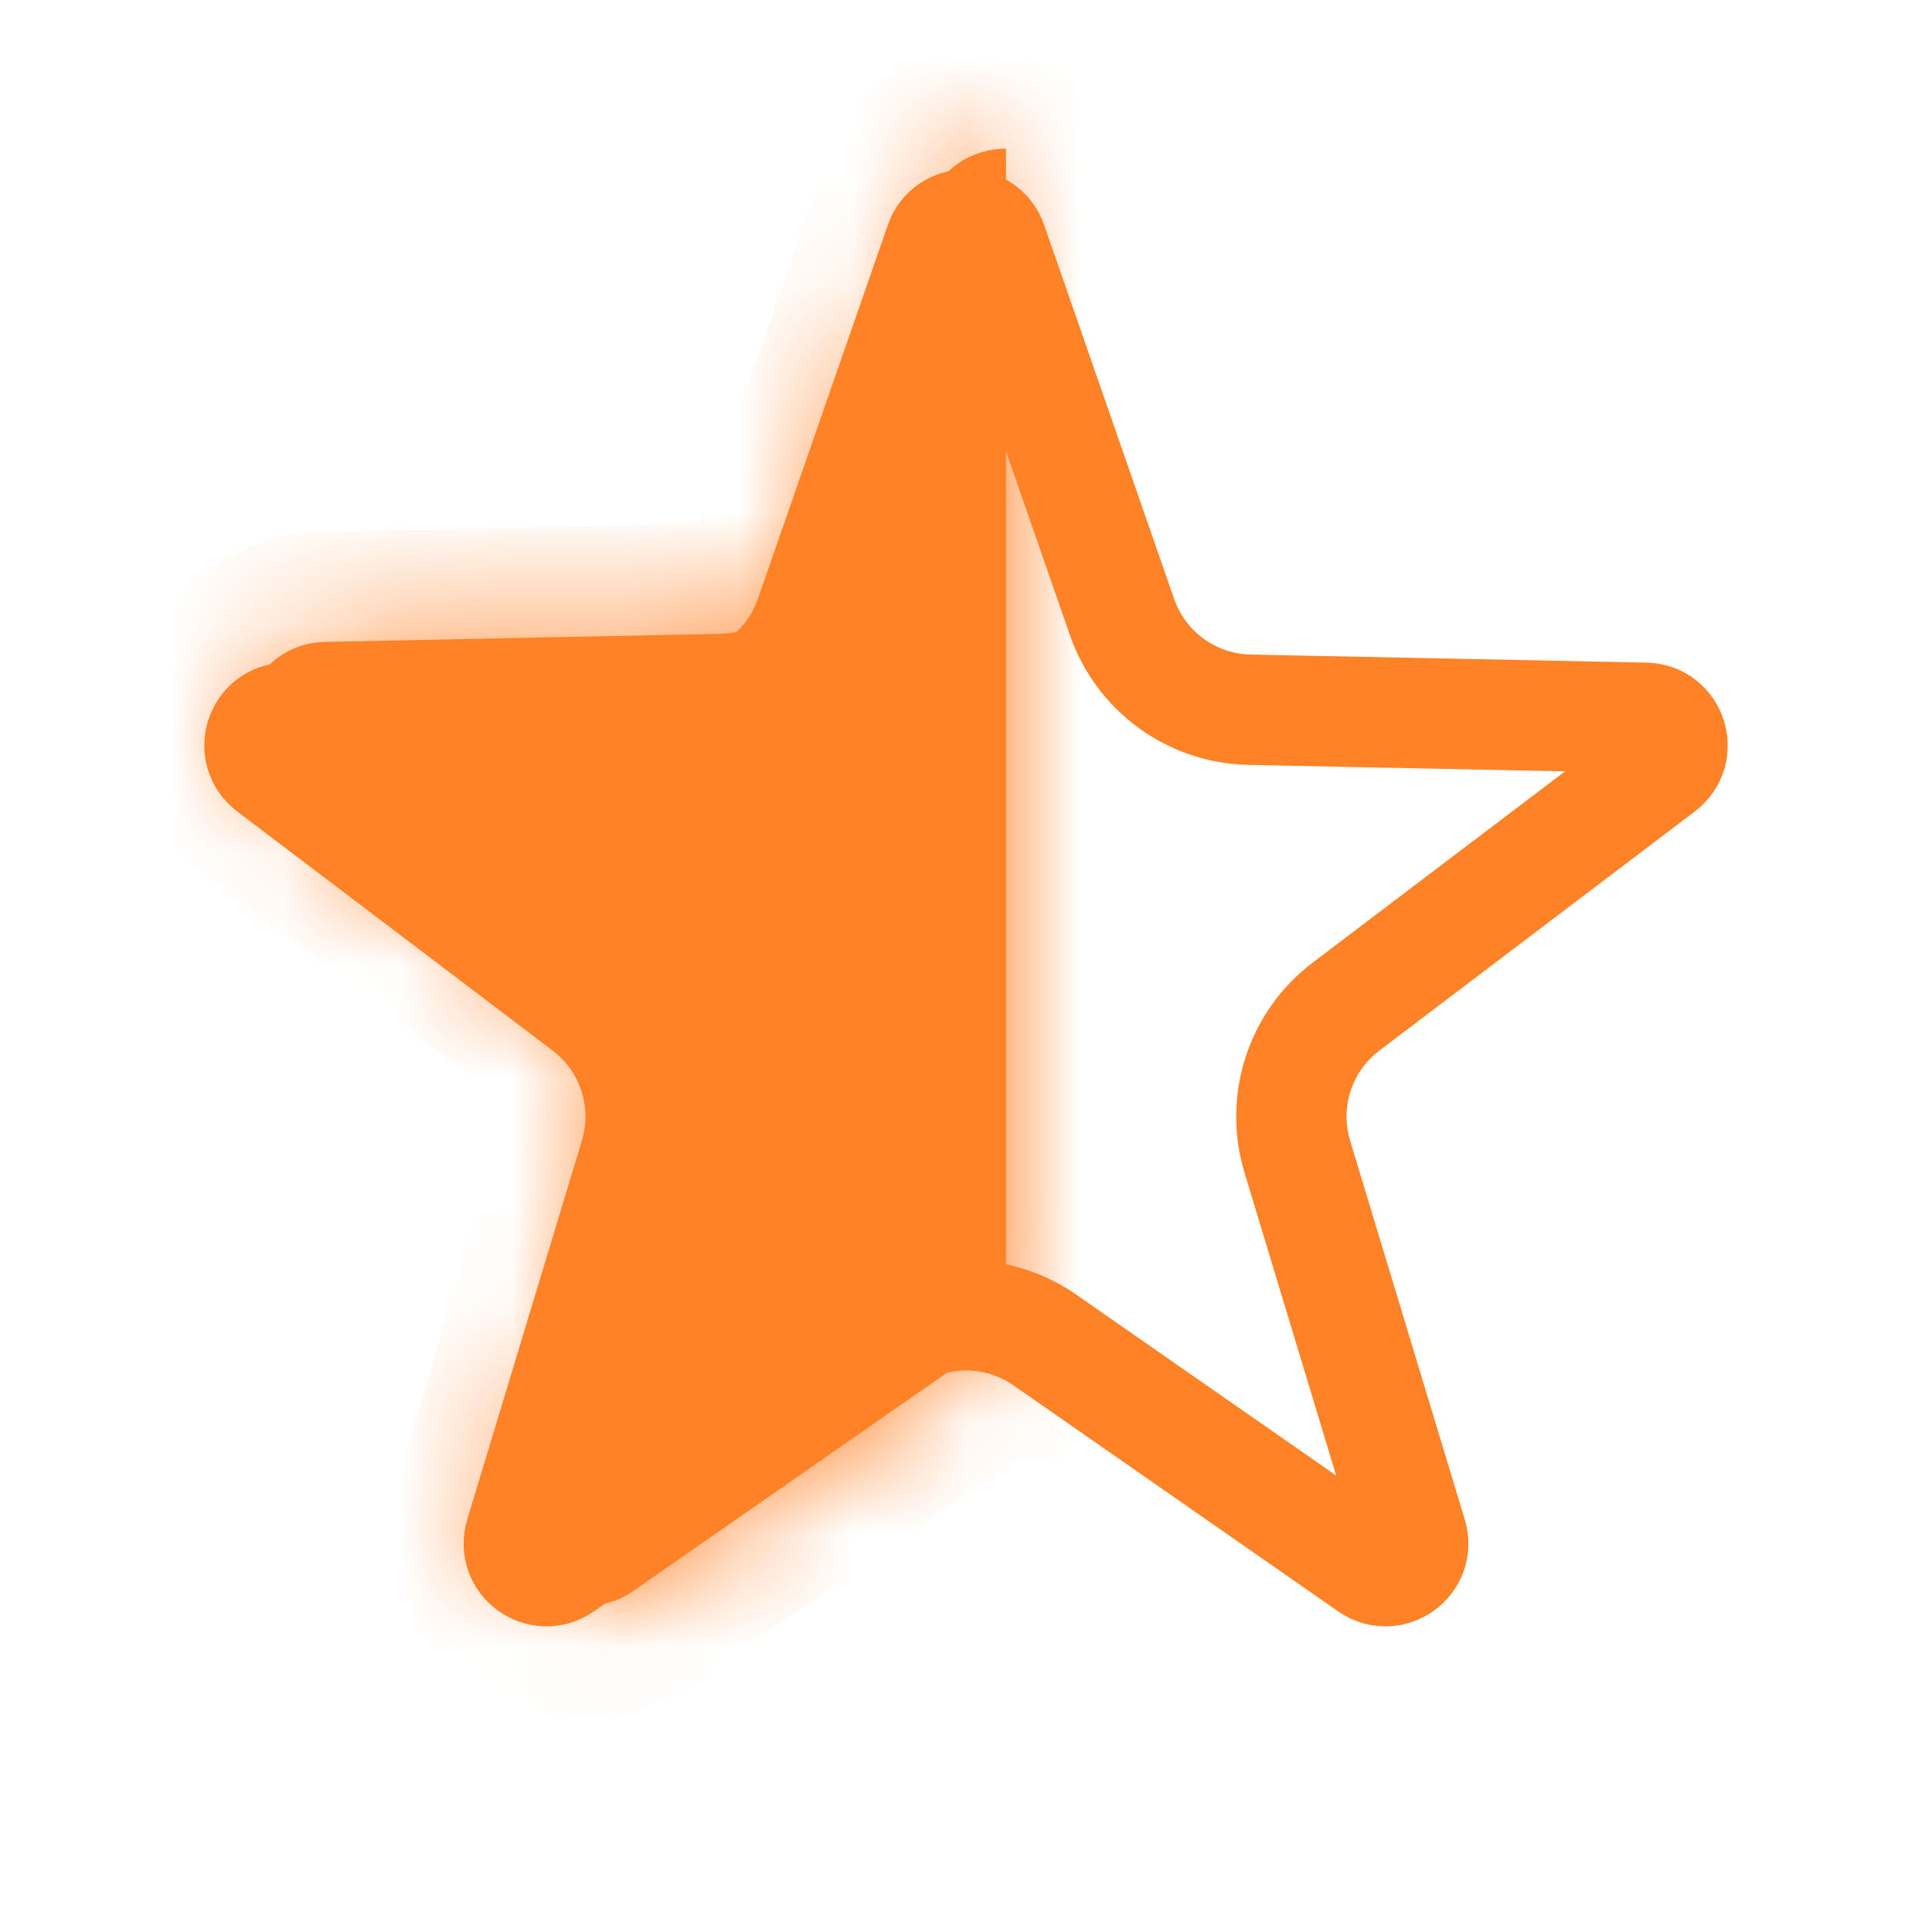
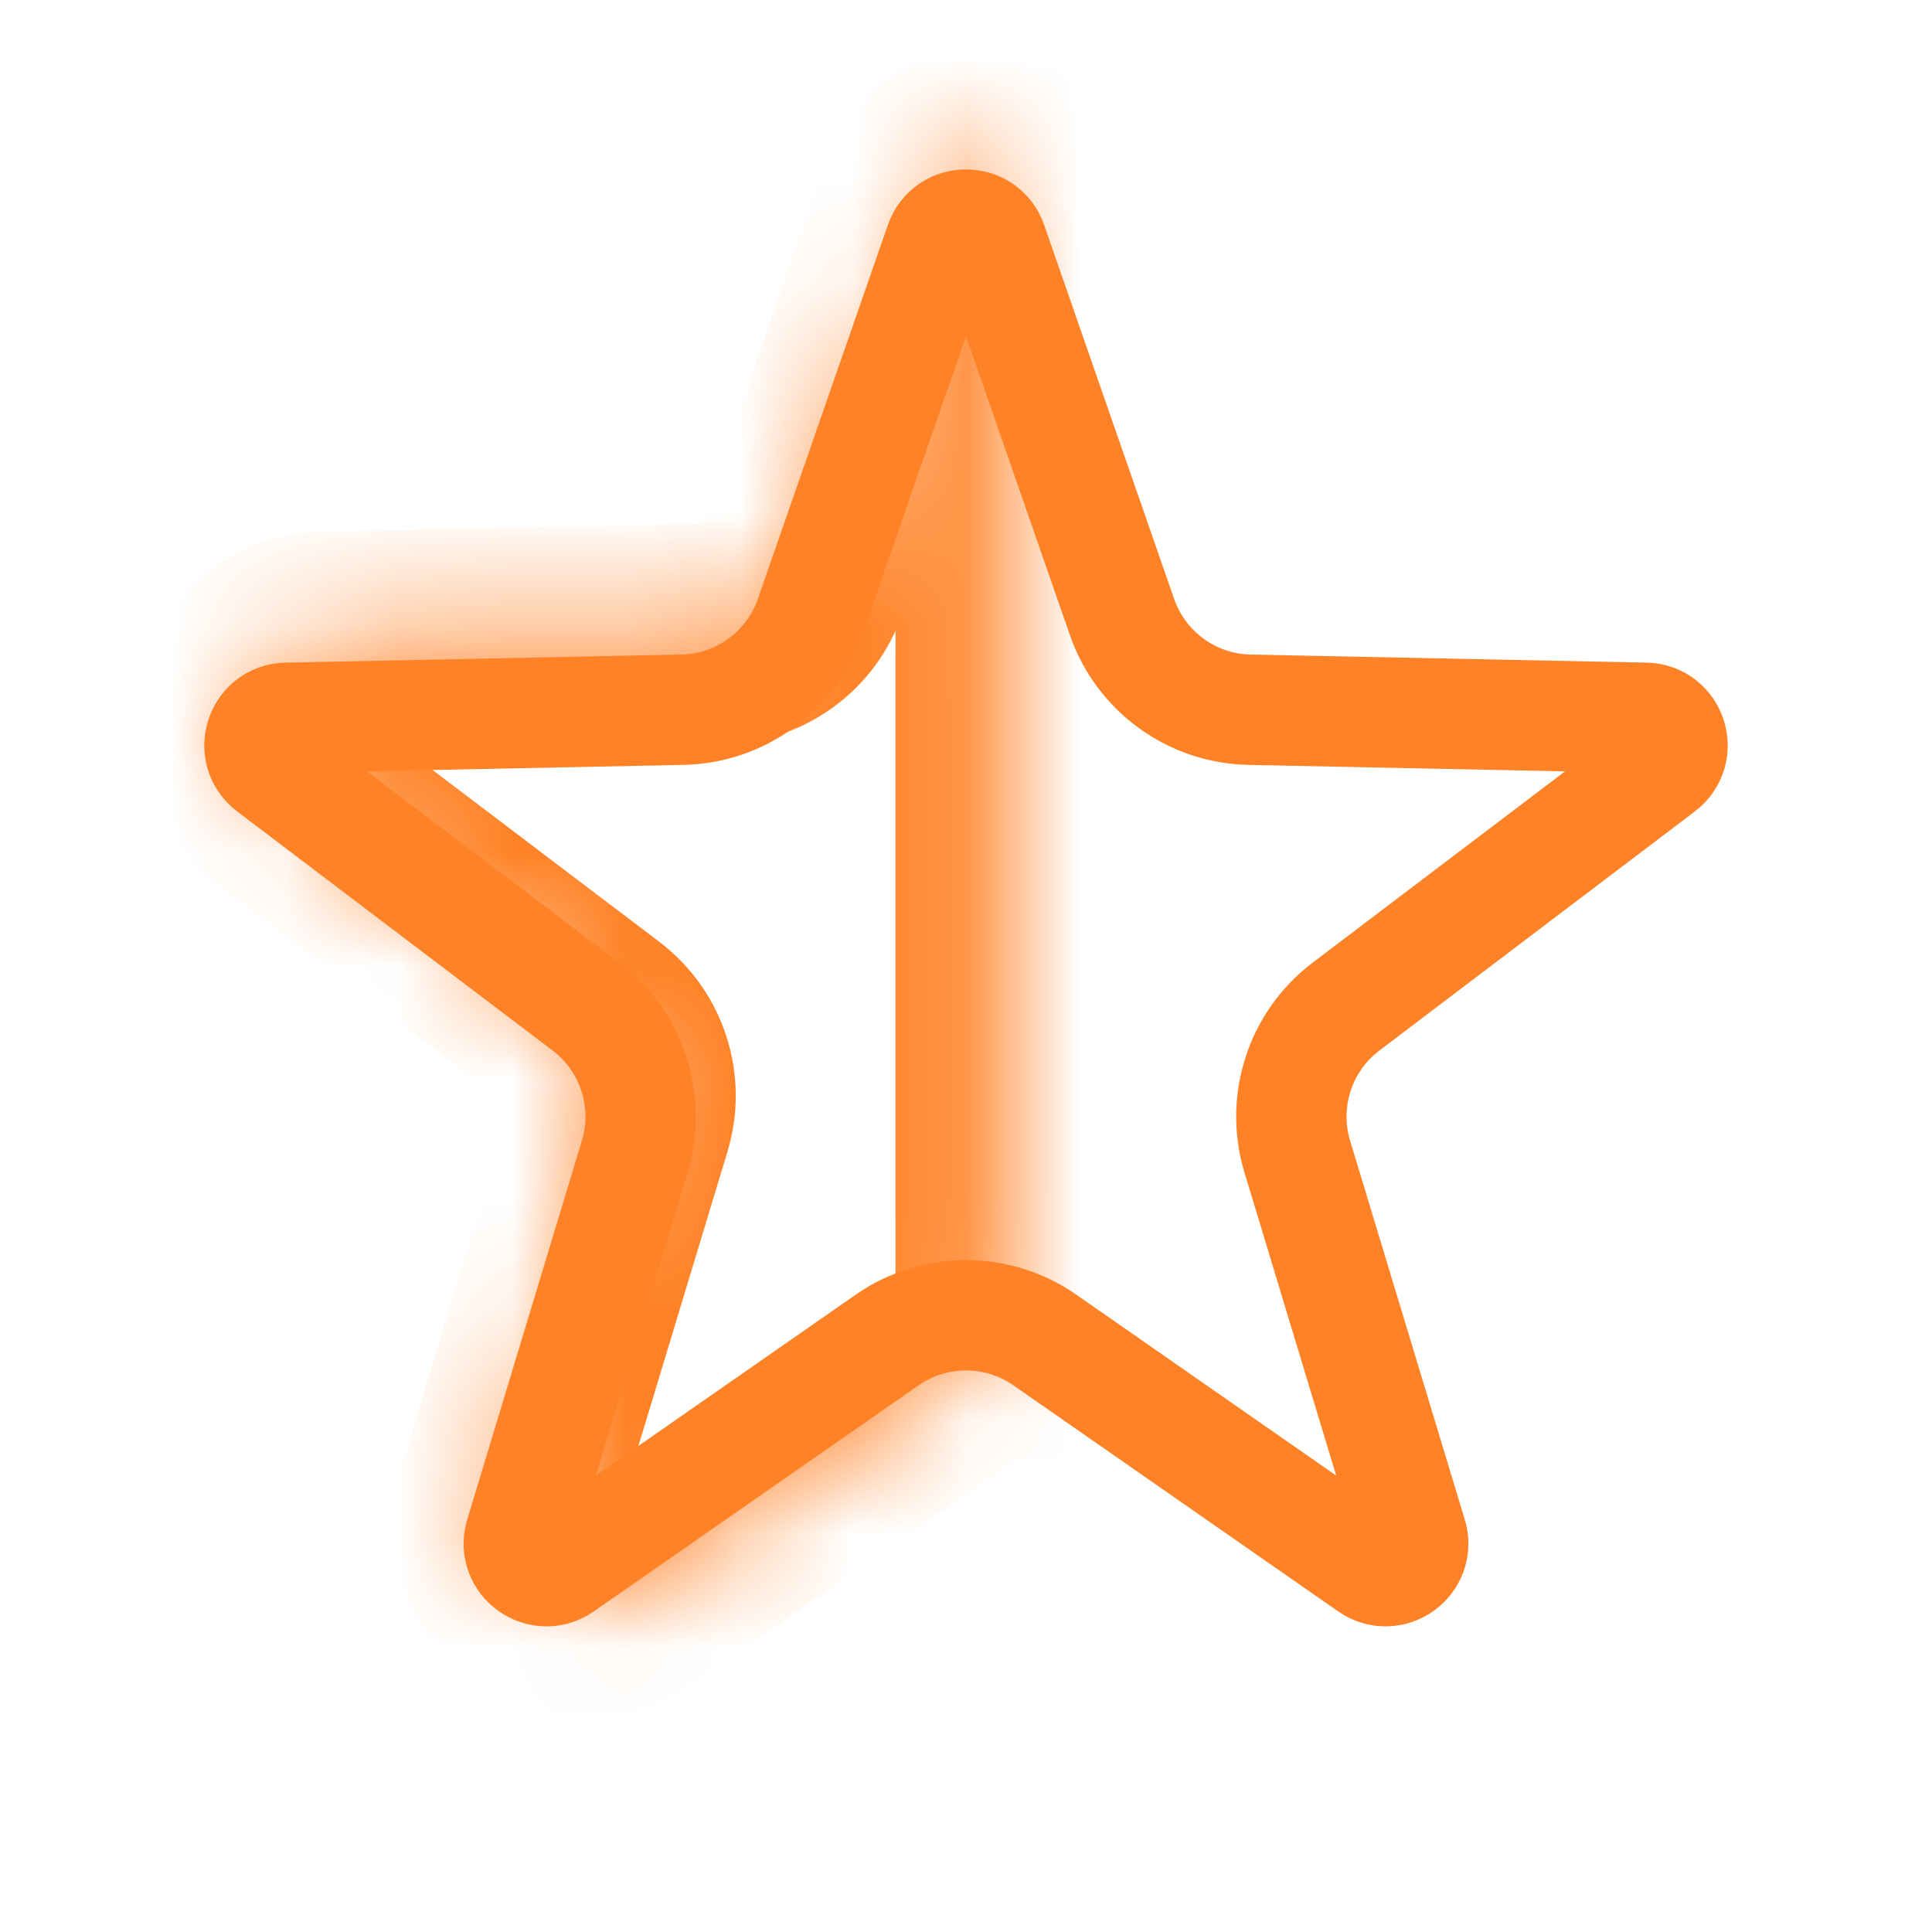
<svg xmlns="http://www.w3.org/2000/svg" width="17" height="17" viewBox="0 0 17 17" fill="none">
  <path d="M8.729 2.139L9.873 5.43C10.04 5.91 10.488 6.235 10.995 6.245L14.479 6.316C14.709 6.321 14.804 6.613 14.62 6.753L11.844 8.857C11.439 9.164 11.268 9.69 11.415 10.177L12.424 13.511C12.491 13.732 12.242 13.912 12.053 13.781L9.194 11.791C8.777 11.501 8.223 11.501 7.806 11.791L4.947 13.781C4.758 13.912 4.509 13.732 4.576 13.511L5.585 10.177C5.732 9.69 5.561 9.164 5.156 8.857L2.38 6.753C2.196 6.613 2.291 6.321 2.521 6.316L6.005 6.245C6.512 6.235 6.96 5.91 7.127 5.43L8.271 2.139C8.346 1.922 8.654 1.922 8.729 2.139Z" stroke="#FF8226" stroke-width="0.971" />
  <mask id="path-2-inside-1_91_3" fill="white">
-     <path fill-rule="evenodd" clip-rule="evenodd" d="M8.852 11.876C8.706 11.876 8.561 11.92 8.436 12.007L5.576 13.997C5.009 14.391 4.263 13.849 4.463 13.188L5.471 9.853C5.56 9.561 5.457 9.246 5.214 9.062L2.438 6.957C1.888 6.54 2.173 5.662 2.863 5.648L6.346 5.577C6.651 5.571 6.92 5.376 7.02 5.088L8.164 1.797C8.277 1.471 8.564 1.308 8.852 1.308V11.876Z" />
+     <path fill-rule="evenodd" clip-rule="evenodd" d="M8.852 11.876C8.706 11.876 8.561 11.92 8.436 12.007L5.576 13.997C5.009 14.391 4.263 13.849 4.463 13.188C5.56 9.561 5.457 9.246 5.214 9.062L2.438 6.957C1.888 6.54 2.173 5.662 2.863 5.648L6.346 5.577C6.651 5.571 6.92 5.376 7.02 5.088L8.164 1.797C8.277 1.471 8.564 1.308 8.852 1.308V11.876Z" />
  </mask>
-   <path fill-rule="evenodd" clip-rule="evenodd" d="M8.852 11.876C8.706 11.876 8.561 11.92 8.436 12.007L5.576 13.997C5.009 14.391 4.263 13.849 4.463 13.188L5.471 9.853C5.56 9.561 5.457 9.246 5.214 9.062L2.438 6.957C1.888 6.54 2.173 5.662 2.863 5.648L6.346 5.577C6.651 5.571 6.92 5.376 7.02 5.088L8.164 1.797C8.277 1.471 8.564 1.308 8.852 1.308V11.876Z" fill="#FF8226" />
  <path d="M8.436 12.007L8.99 12.804L8.99 12.804L8.436 12.007ZM8.852 11.876H9.823V12.848L8.852 12.848L8.852 11.876ZM5.576 13.997L6.131 14.794L6.131 14.794L5.576 13.997ZM4.463 13.188L3.533 12.906L3.533 12.906L4.463 13.188ZM5.471 9.853L4.542 9.572L4.542 9.572L5.471 9.853ZM5.214 9.062L4.627 9.836L4.627 9.836L5.214 9.062ZM2.438 6.957L3.025 6.183L3.025 6.183L2.438 6.957ZM2.863 5.648L2.883 6.619L2.883 6.619L2.863 5.648ZM6.346 5.577L6.327 4.606L6.327 4.606L6.346 5.577ZM7.02 5.088L7.937 5.407L7.02 5.088ZM8.164 1.797L9.081 2.116L9.081 2.116L8.164 1.797ZM8.852 1.308L8.852 0.336L9.823 0.336V1.308H8.852ZM7.881 11.209C8.173 11.006 8.513 10.905 8.852 10.905L8.852 12.848C8.9 12.848 8.949 12.833 8.99 12.804L7.881 11.209ZM5.021 13.199L7.881 11.209L8.99 12.804L6.131 14.794L5.021 13.199ZM5.392 13.469C5.404 13.431 5.406 13.372 5.384 13.313C5.365 13.26 5.333 13.224 5.303 13.202C5.272 13.18 5.229 13.161 5.172 13.159C5.109 13.156 5.054 13.176 5.021 13.199L6.131 14.794C4.808 15.715 3.066 14.449 3.533 12.906L5.392 13.469ZM6.401 10.134L5.392 13.469L3.533 12.906L4.542 9.572L6.401 10.134ZM5.801 8.287C6.368 8.717 6.607 9.454 6.401 10.134L4.542 9.572C4.512 9.669 4.546 9.774 4.627 9.836L5.801 8.287ZM3.025 6.183L5.801 8.287L4.627 9.836L1.851 7.731L3.025 6.183ZM2.883 6.619C2.923 6.618 2.98 6.602 3.029 6.563C3.073 6.528 3.098 6.487 3.109 6.451C3.121 6.415 3.125 6.368 3.11 6.314C3.093 6.253 3.057 6.207 3.025 6.183L1.851 7.731C0.567 6.757 1.232 4.709 2.844 4.677L2.883 6.619ZM6.366 6.548L2.883 6.619L2.844 4.677L6.327 4.606L6.366 6.548ZM7.937 5.407C7.704 6.078 7.077 6.534 6.366 6.548L6.327 4.606C6.225 4.608 6.136 4.673 6.102 4.769L7.937 5.407ZM9.081 2.116L7.937 5.407L6.102 4.769L7.246 1.478L9.081 2.116ZM8.852 2.279C8.889 2.279 8.936 2.269 8.982 2.237C9.035 2.202 9.068 2.154 9.081 2.116L7.246 1.478C7.51 0.719 8.197 0.336 8.852 0.336L8.852 2.279ZM9.823 1.308V11.876H7.88V1.308H9.823Z" fill="#FF8226" mask="url(#path-2-inside-1_91_3)" />
</svg>